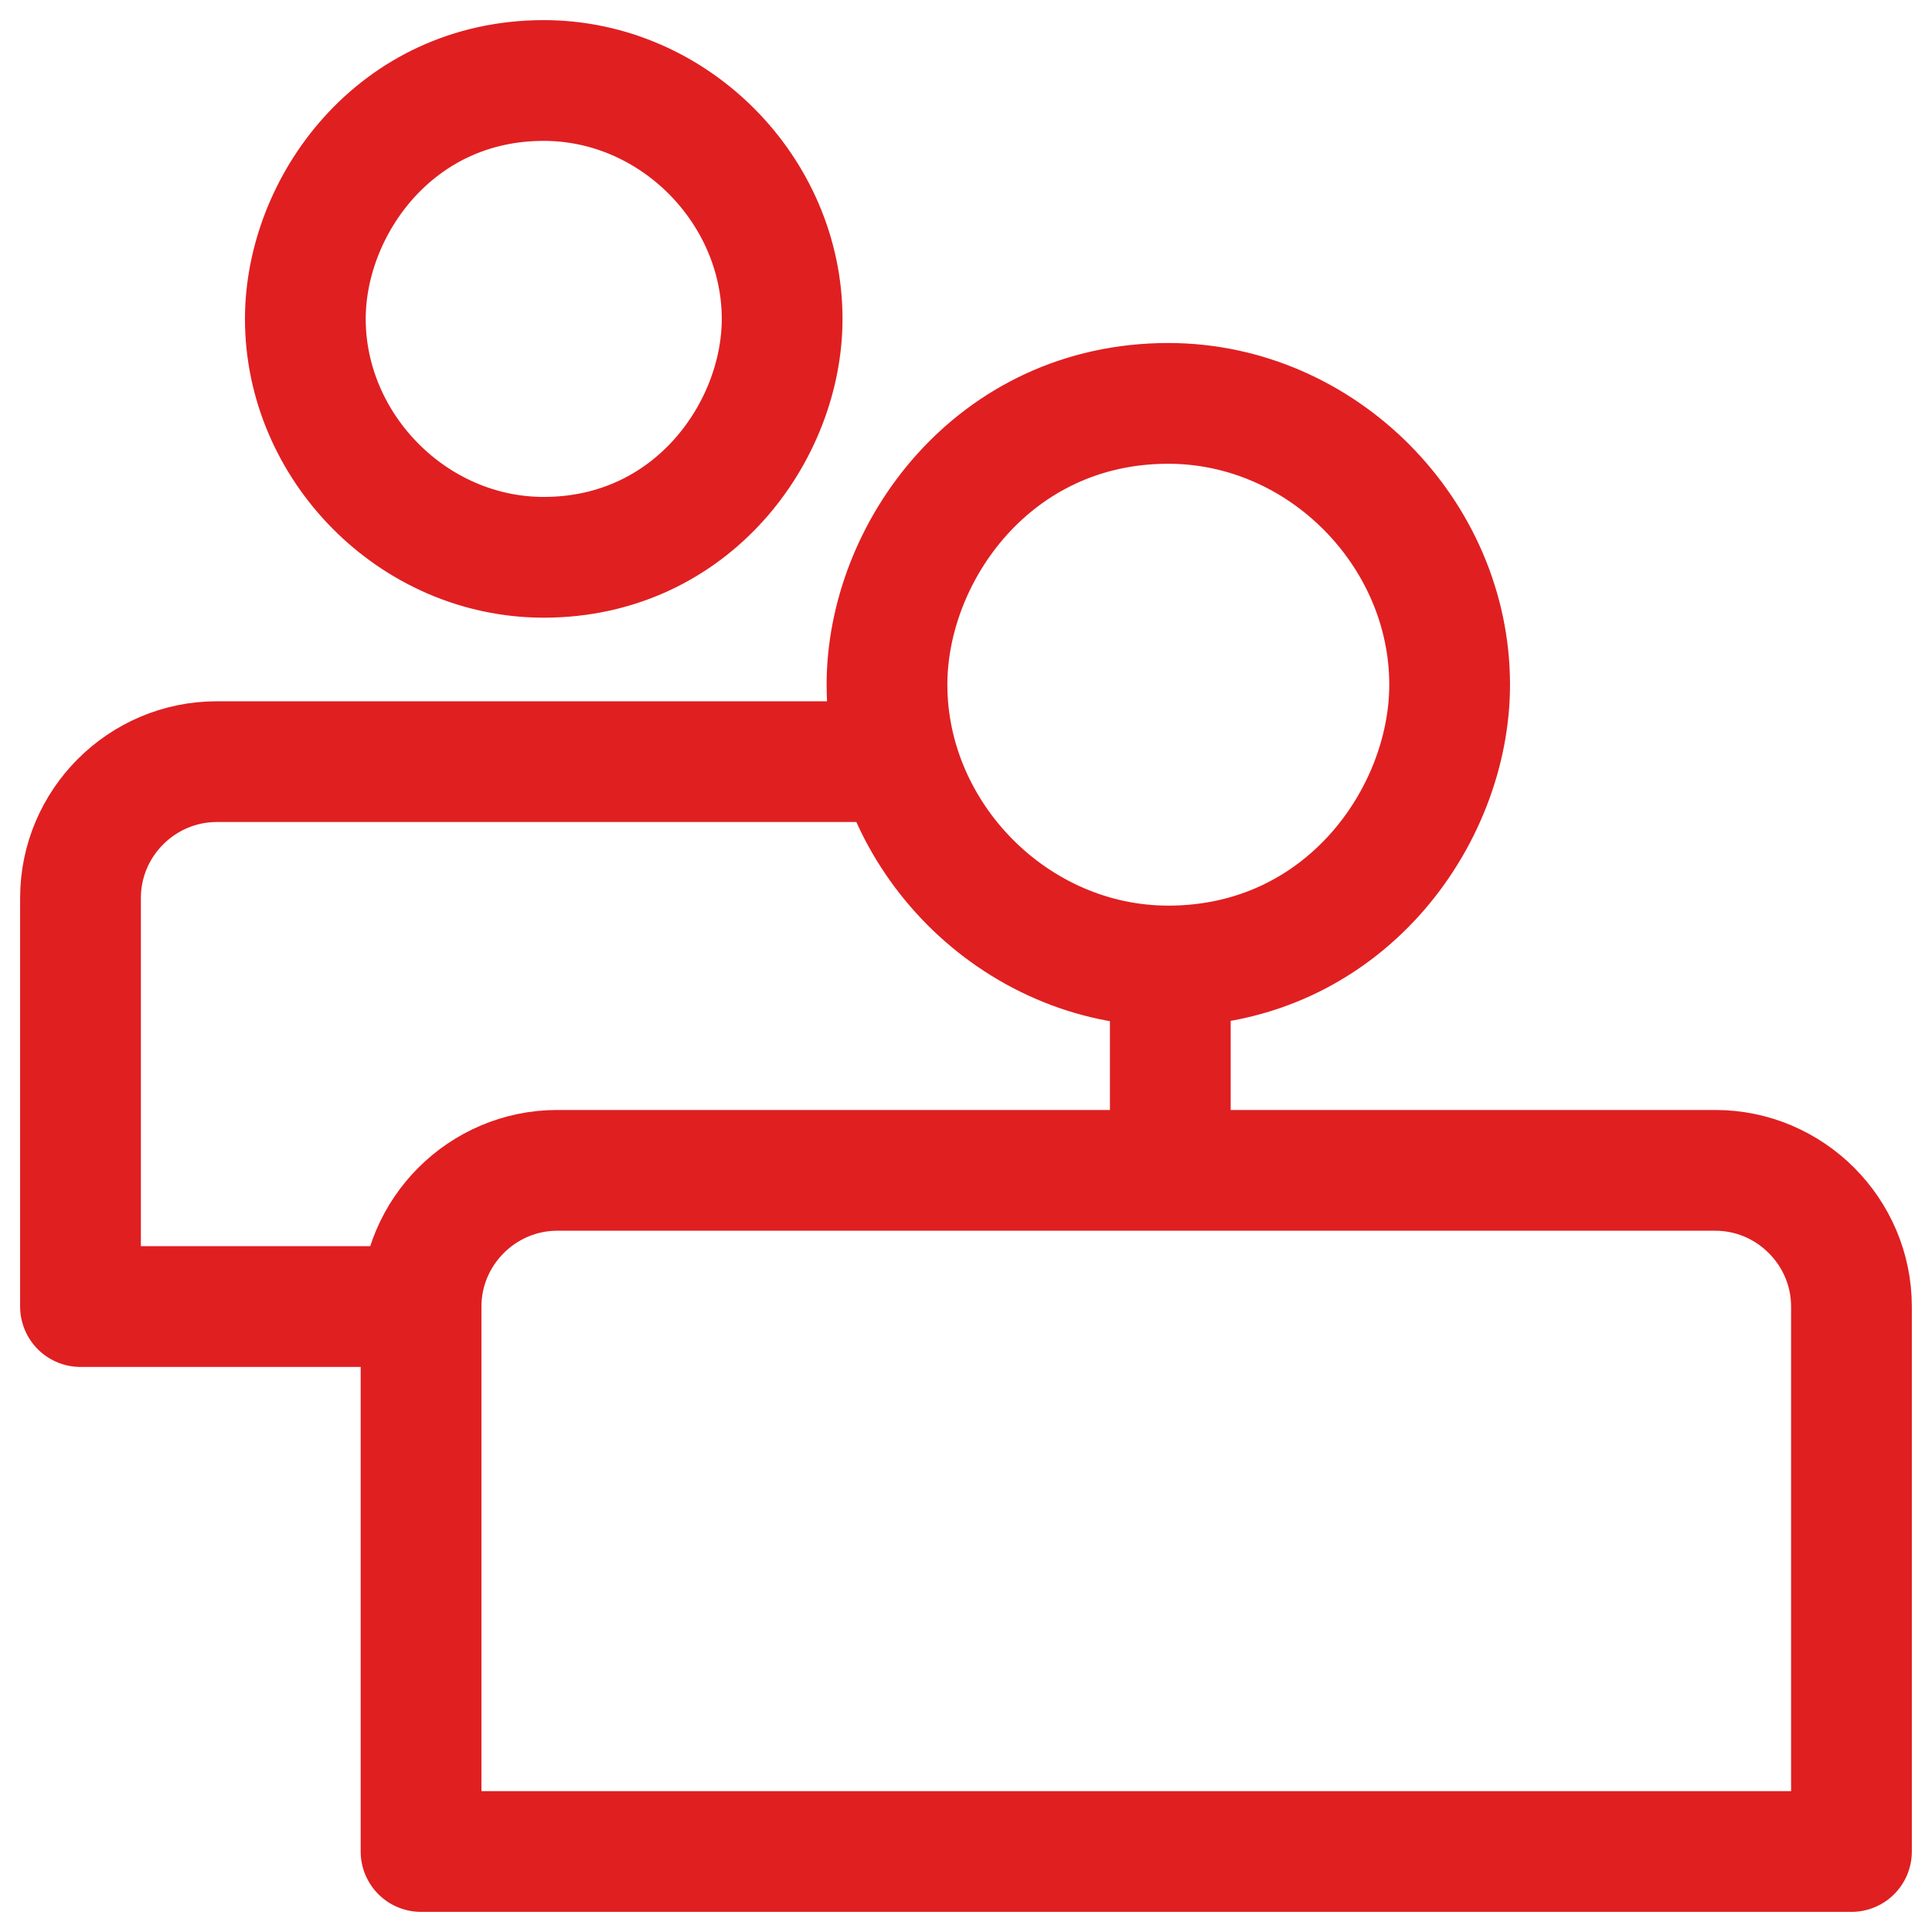
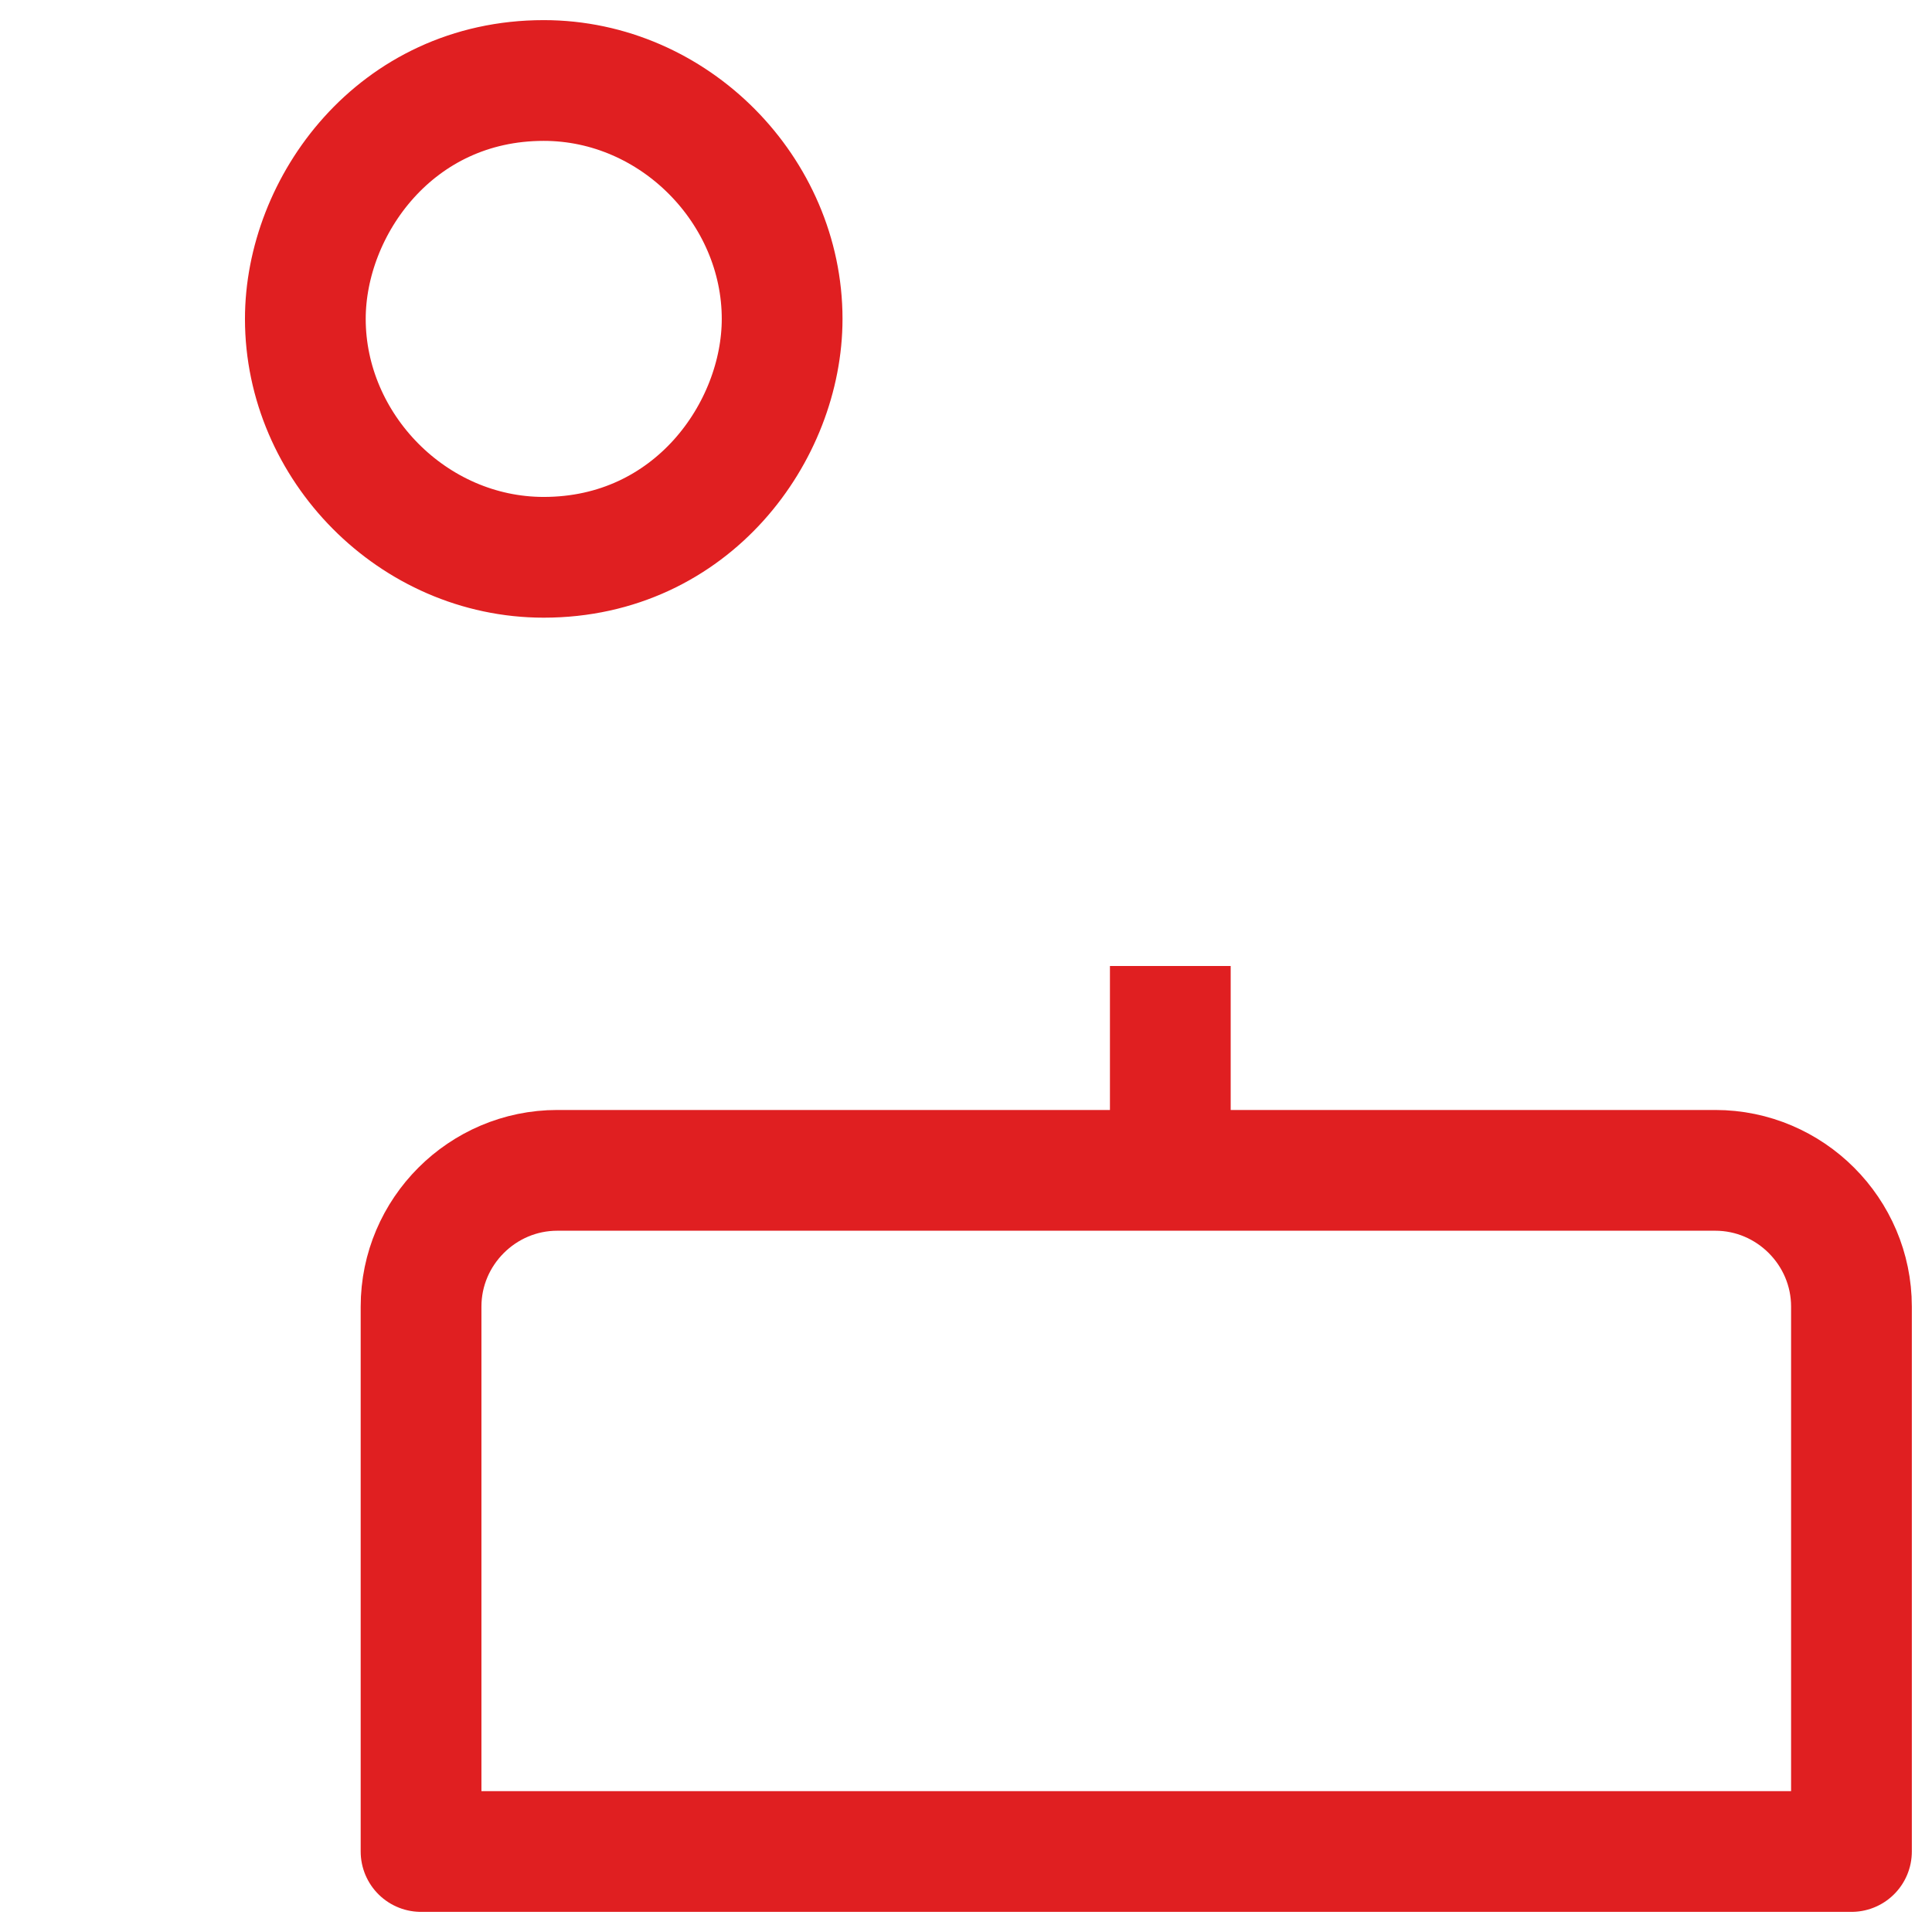
<svg xmlns="http://www.w3.org/2000/svg" width="48" height="48" viewBox="0 0 48 48" fill="none">
  <g clip-path="url(#clip0_4105_13810)">
-     <path d="M29.026 24C25.202 24 22.037 20.768 22.037 17.011C22.037 13.728 24.677 10.022 29.026 10.022C32.851 10.022 36.016 13.254 36.016 17.011C36.016 20.294 33.376 24 29.026 24Z" stroke="#E01F21" stroke-width="3" stroke-linejoin="round" />
    <path d="M13.846 29.077H42.615C44.476 29.077 45.999 30.6 45.999 32.462V46H10.461V32.462C10.461 30.6 11.984 29.077 13.846 29.077Z" stroke="#E01F21" stroke-width="3" stroke-linejoin="round" />
    <path d="M13.509 13.846C10.26 13.846 7.586 11.105 7.586 7.923C7.586 5.131 9.82 2 13.509 2C16.758 2 19.432 4.742 19.432 7.923C19.432 10.715 17.198 13.846 13.509 13.846Z" stroke="#E01F21" stroke-width="3" stroke-linejoin="round" />
-     <path d="M10.461 32.461H2V22.308C2 20.446 3.523 18.923 5.385 18.923H22.308" stroke="#E01F21" stroke-width="3" stroke-linejoin="round" />
    <path d="M29.076 24V29.077" stroke="#E01F21" stroke-width="3" stroke-linejoin="round" />
  </g>
  <defs>
    <clipPath id="clip0_4105_13810">
      <rect width="48" height="48" fill="white" />
    </clipPath>
  </defs>
</svg>